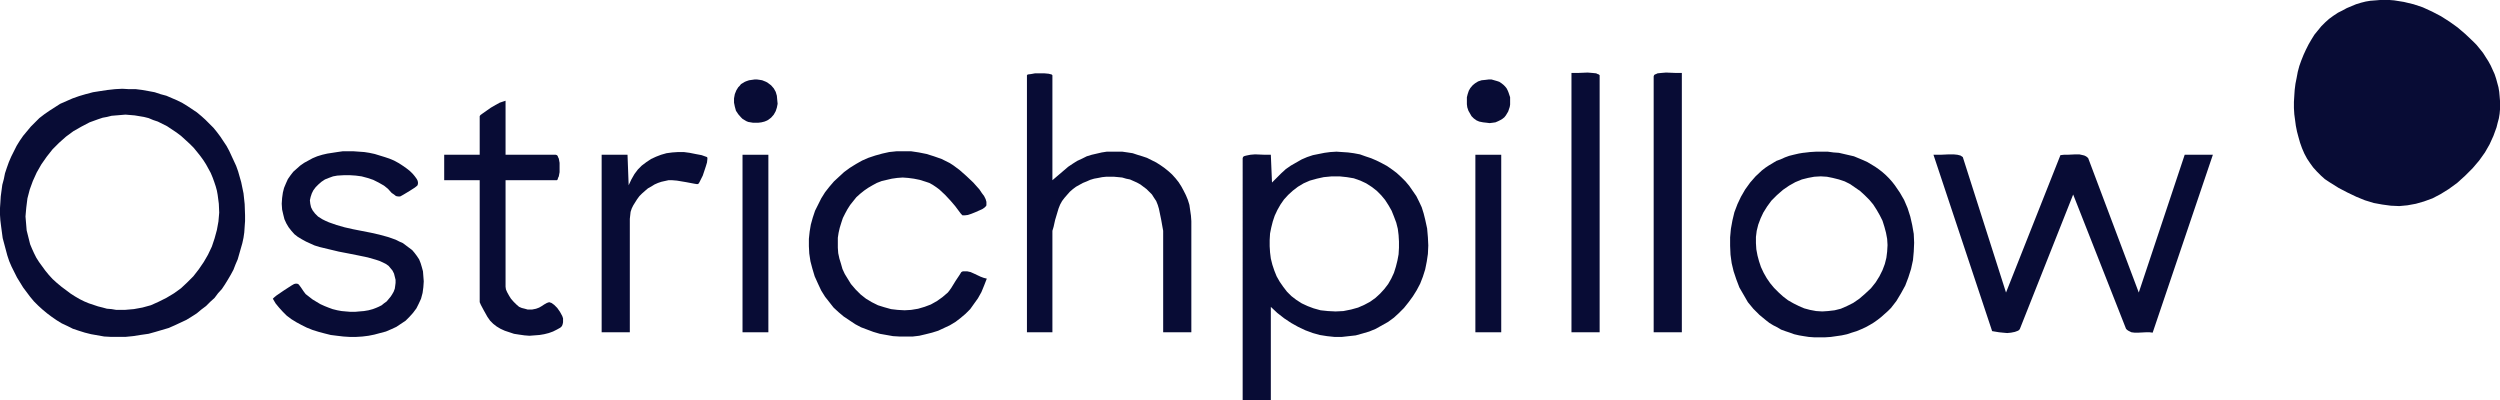
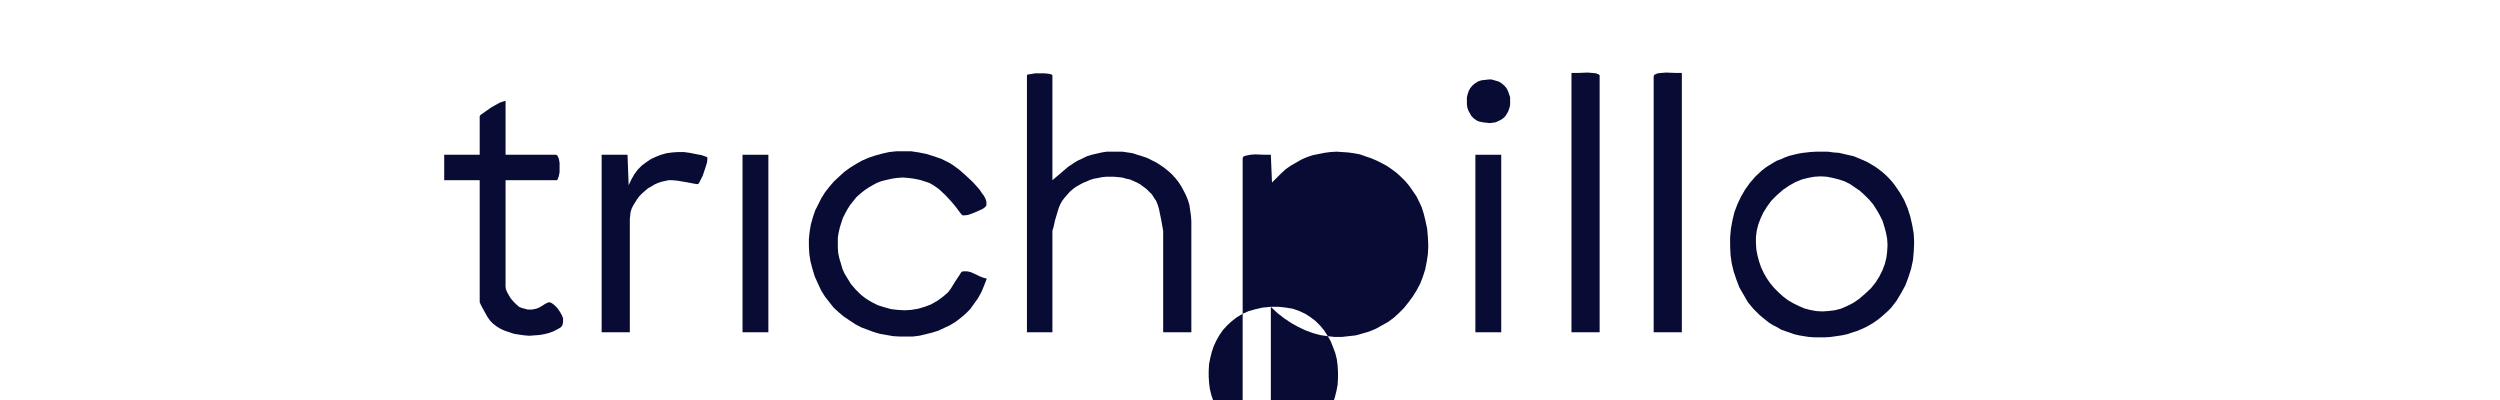
<svg xmlns="http://www.w3.org/2000/svg" id="Capa_1" version="1.1" viewBox="0 0 1874.06 300">
  <defs>
    <style>
      .st0 {
        fill: #080c35;
      }
    </style>
  </defs>
-   <polygon class="st0" points="1853.52 30.67 1853.52 30.67 1856.41 33.56 1859.02 36.74 1861.33 39.63 1863.36 42.82 1865.38 46 1867.12 49.18 1868.56 52.36 1870.01 55.54 1871.17 59.02 1872.03 62.2 1872.9 65.38 1873.48 68.85 1873.77 72.03 1874.06 75.51 1874.06 78.69 1874.06 82.16 1873.77 85.34 1873.19 88.81 1872.32 92 1871.46 95.47 1869.14 101.83 1866.25 108.2 1862.78 114.27 1858.44 120.35 1853.52 126.13 1848.02 131.63 1848.02 131.63 1841.95 137.13 1835.58 141.76 1829.51 145.52 1823.43 148.7 1817.07 151.01 1810.99 152.75 1804.63 153.91 1798.55 154.48 1792.19 154.19 1785.82 153.33 1779.46 152.17 1772.81 150.14 1766.44 147.54 1759.79 144.36 1753.13 140.89 1746.19 136.55 1746.19 136.55 1742.72 134.23 1739.83 131.63 1736.93 128.74 1734.04 125.55 1731.73 122.37 1729.41 118.9 1727.39 115.14 1725.65 111.09 1724.2 107.04 1723.05 102.99 1721.89 98.65 1721.02 94.31 1720.44 89.97 1719.86 85.63 1719.58 81 1719.58 76.37 1719.86 71.75 1720.15 67.41 1720.73 62.78 1721.6 58.44 1722.47 53.81 1723.63 49.47 1725.07 45.42 1726.81 41.08 1728.54 37.32 1730.57 33.27 1732.59 29.8 1734.91 26.04 1737.51 22.85 1740.12 19.67 1743.01 16.78 1745.9 14.18 1745.9 14.18 1749.08 11.86 1752.56 9.55 1756.03 7.81 1759.21 6.08 1762.68 4.63 1766.15 3.18 1769.91 2.03 1773.38 1.16 1776.86 .58 1780.62 .29 1784.09 0 1787.85 0 1791.32 0 1794.79 .29 1802.03 1.45 1809.26 3.18 1816.2 5.5 1823.14 8.68 1829.8 12.15 1836.16 16.2 1842.24 20.54 1848.02 25.46 1853.52 30.67 1853.52 30.67 1853.52 30.67" />
-   <path class="st0" d="M81,67.41h0l5.21-.58,5.5-.29,4.92.29h5.21l4.63.58,4.92.87,4.63.87,4.34,1.45,4.34,1.16,4.05,1.74,4.05,1.74,4.05,2.03,3.76,2.31,3.47,2.31,3.47,2.31,3.47,2.89,2.89,2.6,3.18,3.18,2.89,2.89,2.6,3.18,2.6,3.47,2.31,3.47,2.31,3.47,2.03,3.76,1.74,3.76,1.74,3.76,1.74,3.76,1.45,4.05,2.31,8.1,1.74,8.39.87,8.1.29,8.39v4.34l-.29,4.05-.29,4.34-.58,4.05-.87,4.05-1.16,4.05-1.16,4.05-1.16,4.05-1.74,4.05-1.45,3.76-2.03,3.76-2.03,3.47-2.31,3.76-2.31,3.47-2.89,3.18-2.6,3.47-3.18,2.89-3.18,3.18-3.47,2.6-3.47,2.89-4.05,2.6-3.76,2.31-4.34,2.03-4.34,2.03-4.63,2.03-4.92,1.45-4.92,1.45-5.21,1.45h0l-6.08.87-5.5.87-5.79.58h-10.7l-5.21-.29-4.92-.87-4.92-.87-4.63-1.16-4.63-1.45-4.34-1.45-4.05-2.03-4.34-2.03-3.76-2.31-3.76-2.6-3.47-2.6-3.47-2.89-3.18-2.89-3.18-3.18-2.89-3.47-2.6-3.47-2.6-3.47-2.31-3.76-2.31-3.76-2.03-4.05-2.03-4.05-1.74-4.05-1.45-4.34-1.16-4.34-1.16-4.34-1.16-4.34-.58-4.34-.58-4.34-.58-4.63-.29-4.34v-4.63l.29-4.34.29-4.63.58-4.34.58-4.34,1.16-4.34.87-4.34,1.45-4.34,1.45-4.05,1.74-4.05,2.03-4.05,2.03-4.05,2.31-3.76,2.6-3.76,2.89-3.47,2.89-3.47,3.18-3.18,3.18-3.18,3.76-2.89,3.76-2.6,4.05-2.6,4.05-2.6,4.63-2.03,4.63-2.03,4.92-1.74,4.92-1.45,5.5-1.45,5.5-.87,5.79-.87h0ZM142.33,107.91h0l-3.47-3.18-3.18-2.89-3.47-2.6-3.47-2.31-3.47-2.31-3.47-1.74-3.47-1.74-3.47-1.16-3.47-1.45-3.47-.87-3.47-.58-3.47-.58-3.47-.29-3.47-.29-3.47.29-3.47.29-3.47.29-3.47.87-3.18.58-3.47,1.16-6.36,2.31-6.08,3.18-6.08,3.47-5.5,4.05-5.21,4.63-4.92,4.92-4.34,5.5-4.05,5.79-3.47,6.08-2.89,6.36-2.31,6.36-1.74,6.65-.87,6.94-.29,3.18-.29,3.47.29,3.47.29,3.47.29,3.47.87,3.47.87,3.47.87,3.47,1.45,3.47,1.45,3.18,1.74,3.47,2.03,3.18,2.31,3.18,2.31,3.18,2.6,3.18,2.89,3.18,3.18,2.89,3.47,2.89h0l3.47,2.6,3.47,2.6,3.18,2.03,3.47,2.03,3.47,1.74,3.47,1.45,3.47,1.16,3.47,1.16,3.47.87,3.18.87,3.47.29,3.47.58h6.65l6.65-.58,6.36-1.16,6.36-1.74,5.79-2.6,5.79-2.89,5.79-3.47,5.21-3.76,4.63-4.34,4.63-4.63,4.05-5.21,3.76-5.5,3.18-5.5,2.89-6.08,2.03-6.08,1.74-6.36,1.16-6.36.58-6.65-.29-6.65-.87-6.65-.58-3.18-.87-3.18-1.16-3.47-1.16-3.18-1.45-3.47-1.74-3.18-1.74-3.18-2.03-3.18-2.31-3.18-2.31-2.89-2.6-3.18-2.89-2.89h0Z" />
-   <polygon class="st0" points="1503.76 219.29 1544.55 116.3 1544.55 116.3 1547.16 116.01 1549.76 116.01 1555.83 115.72 1558.73 115.72 1561.33 116.3 1562.49 116.59 1563.65 117.16 1564.51 117.74 1565.38 118.61 1603.28 219.29 1637.7 116.01 1658.82 116.01 1613.69 249.37 1613.69 249.37 1611.38 249.08 1608.78 249.08 1602.99 249.37 1600.1 249.37 1597.78 249.08 1596.62 248.51 1595.47 247.93 1594.6 247.35 1593.73 246.48 1554.1 145.81 1514.18 246.48 1514.18 246.48 1513.6 247.35 1512.73 247.93 1510.41 248.79 1507.52 249.37 1504.63 249.66 1501.45 249.37 1498.55 249.08 1493.35 248.22 1449.37 116.01 1449.37 116.01 1451.69 116.01 1454.58 116.01 1460.95 115.72 1464.42 115.72 1467.31 116.01 1469.62 116.59 1470.49 117.16 1471.36 117.74 1503.76 219.29 1503.76 219.29" />
-   <path class="st0" d="M952.65,229.99v70.01h-21.12V118.61h0l.29-.87.58-.58.87-.29,1.16-.29,2.89-.58,3.47-.29,7.23.29h4.63l.87,20.83h0l3.47-3.47,3.47-3.47,3.47-3.18,3.76-2.6,4.05-2.31,4.05-2.31,4.05-1.74,4.34-1.45,4.34-.87,4.34-.87,4.34-.58,4.63-.29,4.34.29,4.34.29,4.34.58,4.63.87,4.05,1.45,4.34,1.45,4.05,1.74,4.05,2.03,3.76,2.03,3.76,2.6,3.47,2.6,3.47,3.18,3.18,3.18,2.89,3.47,2.6,3.76,2.6,3.76,2.03,4.05,2.03,4.34,1.45,4.63,1.16,4.63h0l1.45,6.65.58,6.65.29,6.08-.29,6.36-.87,5.79-1.16,5.79-1.74,5.5-2.03,5.21-2.6,4.92-2.89,4.63-3.18,4.34-3.47,4.34-3.76,3.76-3.76,3.47-4.34,3.18-4.63,2.6-4.63,2.6-4.92,2.03-4.92,1.45-5.21,1.45-5.21.58-5.21.58h-5.5l-5.5-.58-5.5-.87-5.21-1.45-5.5-2.03-5.5-2.6-5.21-2.89-5.21-3.47-5.21-4.05-4.92-4.63h0ZM998.36,132.21h0l-6.08.58-5.21,1.16-5.21,1.45-4.63,2.03-4.34,2.6-3.76,2.89-3.47,3.18-3.18,3.47-2.6,3.76-2.31,4.05-2.03,4.34-1.45,4.34-1.16,4.63-.87,4.34-.29,4.92v4.63l.29,4.63.58,4.63,1.16,4.63,1.45,4.34,1.74,4.34,2.31,4.05,2.6,3.76,2.89,3.76,3.18,3.18,3.76,2.89,4.05,2.6,4.34,2.03,4.63,1.74,5.21,1.45,5.5.58,5.79.29h0l5.79-.29,5.79-1.16,5.21-1.45,4.63-2.03,4.34-2.31,4.05-2.89,3.47-3.18,3.18-3.47,2.89-3.76,2.31-4.05,2.03-4.34,1.45-4.63,1.16-4.63.87-4.63.29-4.92v-4.63l-.29-4.92-.58-4.63-1.16-4.63-1.74-4.63-1.74-4.34-2.31-4.05-2.6-4.05-2.89-3.47-3.47-3.47-3.76-2.89-4.05-2.6-4.34-2.03-4.92-1.74-5.21-.87-5.5-.58h-5.79Z" />
+   <path class="st0" d="M952.65,229.99v70.01h-21.12V118.61h0l.29-.87.58-.58.87-.29,1.16-.29,2.89-.58,3.47-.29,7.23.29h4.63l.87,20.83h0l3.47-3.47,3.47-3.47,3.47-3.18,3.76-2.6,4.05-2.31,4.05-2.31,4.05-1.74,4.34-1.45,4.34-.87,4.34-.87,4.34-.58,4.63-.29,4.34.29,4.34.29,4.34.58,4.63.87,4.05,1.45,4.34,1.45,4.05,1.74,4.05,2.03,3.76,2.03,3.76,2.6,3.47,2.6,3.47,3.18,3.18,3.18,2.89,3.47,2.6,3.76,2.6,3.76,2.03,4.05,2.03,4.34,1.45,4.63,1.16,4.63h0l1.45,6.65.58,6.65.29,6.08-.29,6.36-.87,5.79-1.16,5.79-1.74,5.5-2.03,5.21-2.6,4.92-2.89,4.63-3.18,4.34-3.47,4.34-3.76,3.76-3.76,3.47-4.34,3.18-4.63,2.6-4.63,2.6-4.92,2.03-4.92,1.45-5.21,1.45-5.21.58-5.21.58h-5.5l-5.5-.58-5.5-.87-5.21-1.45-5.5-2.03-5.5-2.6-5.21-2.89-5.21-3.47-5.21-4.05-4.92-4.63h0Zh0l-6.08.58-5.21,1.16-5.21,1.45-4.63,2.03-4.34,2.6-3.76,2.89-3.47,3.18-3.18,3.47-2.6,3.76-2.31,4.05-2.03,4.34-1.45,4.34-1.16,4.63-.87,4.34-.29,4.92v4.63l.29,4.63.58,4.63,1.16,4.63,1.45,4.34,1.74,4.34,2.31,4.05,2.6,3.76,2.89,3.76,3.18,3.18,3.76,2.89,4.05,2.6,4.34,2.03,4.63,1.74,5.21,1.45,5.5.58,5.79.29h0l5.79-.29,5.79-1.16,5.21-1.45,4.63-2.03,4.34-2.31,4.05-2.89,3.47-3.18,3.18-3.47,2.89-3.76,2.31-4.05,2.03-4.34,1.45-4.63,1.16-4.63.87-4.63.29-4.92v-4.63l-.29-4.92-.58-4.63-1.16-4.63-1.74-4.63-1.74-4.34-2.31-4.05-2.6-4.05-2.89-3.47-3.47-3.47-3.76-2.89-4.05-2.6-4.34-2.03-4.92-1.74-5.21-.87-5.5-.58h-5.79Z" />
  <polygon class="st0" points="788.91 135.1 800.77 124.98 800.77 124.98 804.24 122.66 807.43 120.64 811.19 118.9 814.66 117.16 818.42 116.01 822.18 115.14 825.94 114.27 829.7 113.69 833.75 113.69 837.51 113.69 841.27 113.69 845.32 114.27 849.08 114.85 852.56 116.01 856.32 117.16 859.79 118.32 863.26 120.06 866.73 121.79 869.91 123.82 872.81 125.84 875.7 128.16 878.59 130.76 881.2 133.65 883.51 136.55 885.54 139.73 887.27 142.91 889.01 146.38 890.45 149.86 891.61 153.62 892.19 157.67 892.77 161.72 893.06 165.77 893.06 249.08 871.94 249.08 871.94 173 871.94 173 871.36 169.82 870.49 164.9 868.76 156.51 868.76 156.51 867.89 153.62 866.73 150.72 865 148.12 863.55 145.81 861.52 143.78 859.5 141.76 857.18 140.02 854.87 138.28 852.27 136.84 849.66 135.68 847.06 134.52 844.17 133.94 841.27 133.08 838.38 132.79 835.2 132.5 832.3 132.5 829.12 132.5 826.23 132.79 823.34 133.37 820.15 133.94 817.26 134.81 814.66 135.97 811.76 137.13 809.16 138.57 806.56 140.02 804.24 141.76 801.93 143.78 799.9 146.09 797.88 148.41 796.14 150.72 794.7 153.33 793.54 156.22 793.54 156.22 790.94 164.9 789.78 170.11 788.91 173 788.91 249.08 769.82 249.08 769.82 56.41 769.82 56.41 770.4 55.83 772.71 55.54 775.89 54.97 779.36 54.97 782.84 54.97 786.02 55.26 787.17 55.54 788.33 55.83 788.91 56.41 788.91 57.28 788.91 135.1 788.91 135.1" />
  <path class="st0" d="M1351.88,114.56h0l4.92-.58,4.63-.29h8.68l4.34.58,4.05.29,3.76.87,3.76.87,3.76.87,3.47,1.45,3.47,1.45,3.18,1.45,2.89,1.74,2.89,1.74,2.89,2.03,2.6,2.03,2.6,2.31,2.31,2.31,2.31,2.6,2.03,2.6,3.76,5.5,3.18,5.5,2.6,6.08,2.03,6.36,1.45,6.36,1.16,6.65.29,6.65-.29,6.65-.58,6.36-1.45,6.65-2.03,6.36-2.31,6.08-3.18,5.79-3.47,5.79-4.05,5.21-2.31,2.31-2.6,2.31-2.6,2.31-2.6,2.03-2.89,2.03-2.89,1.74-3.18,1.74-3.18,1.45-3.47,1.45-3.76,1.16-3.47,1.16-4.05.87-4.05.58-4.05.58h0l-4.34.29h-8.1l-4.05-.29-3.76-.58-3.47-.58-3.76-.87-3.18-1.16-3.47-1.16-3.18-1.16-2.89-1.74-2.89-1.45-2.89-1.74-2.6-2.03-4.92-4.05-4.63-4.63-4.05-4.92-3.18-5.5-3.18-5.5-2.31-6.08-2.03-6.08-1.45-6.08-.87-6.36-.29-6.65v-6.36l.58-6.36,1.16-6.36,1.45-6.08,2.31-6.08,2.6-5.5,3.18-5.5,3.76-5.21,4.05-4.63,4.63-4.34,2.6-2.03,2.6-1.74,2.89-1.74,2.89-1.74,3.18-1.16,3.18-1.45,3.18-1.16,3.47-.87,3.76-.87,3.47-.58h0ZM1331.92,146.38h0l-4.05,4.05-3.18,4.34-2.89,4.63-2.03,4.34-1.74,4.63-1.16,4.63-.58,4.63v4.63l.29,4.63.87,4.63,1.16,4.34,1.45,4.34,2.03,4.34,2.31,4.05,2.6,3.76,2.89,3.47,3.47,3.47,3.18,2.89,3.76,2.89,4.05,2.31,4.05,2.03,4.05,1.74,4.34,1.16,4.63.87,4.63.29,4.34-.29,4.92-.58,4.63-1.16,4.63-2.03,4.63-2.31,4.63-3.18,4.34-3.76h0l4.34-4.05,3.47-4.34,2.89-4.63,2.31-4.63,1.74-4.63,1.16-4.63.58-4.63.29-4.92-.29-4.63-.87-4.63-1.16-4.34-1.45-4.63-2.03-4.05-2.31-4.05-2.6-4.05-2.89-3.47-3.47-3.47-3.47-3.18-3.76-2.6-3.76-2.6-4.05-2.03-4.34-1.45-4.63-1.16-4.34-.87-4.63-.29-4.92.29-4.63.87-4.63,1.16-4.92,2.03-4.63,2.6-4.63,3.18-4.63,4.05h0Z" />
-   <polygon class="st0" points="309.55 130.47 309.55 130.47 310.99 132.21 312.44 134.23 313.02 135.39 313.31 136.55 313.31 137.7 313.02 138.86 313.02 138.86 312.44 139.44 310.99 140.6 306.94 143.2 302.6 145.81 300 147.25 300 147.25 298.26 147.25 296.82 146.96 295.37 145.81 293.64 144.65 290.74 141.47 289.3 140.31 287.85 139.15 287.85 139.15 283.8 136.84 279.75 134.81 275.41 133.37 271.07 132.21 266.73 131.63 262.39 131.34 257.76 131.34 252.84 131.63 252.84 131.63 249.66 132.21 246.48 133.37 243.59 134.52 240.98 136.26 238.67 138.28 236.64 140.31 234.91 142.62 233.75 144.94 232.88 147.54 232.3 150.14 232.59 152.75 233.17 155.35 234.33 157.67 236.07 159.98 238.38 162.3 241.56 164.32 241.56 164.32 243.88 165.48 246.48 166.63 252.27 168.66 258.34 170.4 264.71 171.84 278.01 174.45 284.38 175.89 290.74 177.63 296.53 179.65 299.42 181.1 302.03 182.26 304.34 183.99 306.65 185.73 308.97 187.46 310.7 189.49 312.44 191.8 314.18 194.41 315.33 197.3 316.2 200.19 317.07 203.38 317.36 207.14 317.65 210.9 317.36 215.24 317.36 215.24 316.78 219.58 315.62 223.92 313.89 227.68 312.15 231.15 309.55 234.62 306.94 237.51 304.05 240.41 300.58 242.72 297.11 245.03 293.35 246.77 289.3 248.51 284.96 249.66 280.62 250.82 276.28 251.69 271.65 252.27 267.02 252.56 262.1 252.56 257.47 252.27 252.56 251.69 247.93 251.11 243.3 249.95 238.96 248.79 234.33 247.35 229.99 245.61 225.94 243.59 222.18 241.56 218.42 239.25 214.95 236.64 212.05 233.75 209.16 230.57 206.56 227.39 204.53 223.92 204.53 223.92 205.4 223.05 207.14 221.6 212.63 217.84 218.42 214.08 220.44 212.92 221.6 212.63 221.6 212.63 222.76 212.63 223.92 213.21 224.78 214.37 225.65 215.53 227.39 218.13 228.25 219.29 229.12 220.44 229.12 220.44 231.73 222.47 234.33 224.49 237.22 226.23 240.12 227.97 243.3 229.41 246.19 230.57 249.37 231.73 252.84 232.59 256.03 233.17 259.21 233.46 262.68 233.75 266.15 233.75 269.33 233.46 272.81 233.17 276.28 232.59 279.46 231.73 279.46 231.73 281.77 230.86 283.8 229.99 286.11 228.83 287.85 227.39 289.87 225.94 291.32 224.2 292.77 222.47 293.92 220.73 295.08 218.71 295.95 216.39 296.24 214.37 296.53 212.05 296.53 209.74 295.95 207.43 295.37 205.11 294.21 202.8 294.21 202.8 292.77 201.06 291.32 199.32 289.3 197.88 286.98 196.72 284.38 195.56 281.77 194.7 275.7 192.96 268.76 191.51 261.52 190.07 254 188.62 246.77 186.89 239.54 185.15 235.78 183.99 232.59 182.55 229.41 181.1 226.23 179.36 223.34 177.63 220.73 175.6 218.42 173 216.39 170.4 214.66 167.5 213.21 164.32 212.34 160.85 211.48 157.09 211.19 152.75 211.48 148.41 211.48 148.41 212.05 144.36 212.92 140.89 214.37 137.42 215.81 134.23 217.84 131.34 219.86 128.74 222.47 126.42 225.07 124.11 227.97 122.08 231.15 120.35 234.33 118.61 237.8 117.16 241.56 116.01 245.32 115.14 249.08 114.56 252.84 113.98 256.89 113.4 260.95 113.4 265 113.4 269.05 113.69 273.1 113.98 276.86 114.56 280.91 115.43 284.67 116.59 288.43 117.74 291.9 118.9 295.37 120.35 298.55 122.08 301.74 124.11 304.63 126.13 307.23 128.16 309.55 130.47 309.55 130.47 309.55 130.47" />
  <polygon class="st0" points="720.64 203.95 720.64 203.95 721.79 203.38 722.66 203.38 724.98 203.38 727.58 203.95 730.18 205.11 735.1 207.43 737.42 208.29 739.73 208.87 739.73 208.87 737.7 214.08 735.68 219 733.08 223.63 730.18 227.68 727.29 231.73 723.82 235.2 720.06 238.38 716.3 241.27 711.96 243.88 707.62 245.9 703.28 247.93 698.65 249.37 694.02 250.53 689.1 251.69 684.19 252.27 679.27 252.27 674.35 252.27 669.43 251.98 664.51 251.11 659.59 250.24 654.68 248.79 650.05 247.06 645.42 245.32 641.08 243.01 636.74 240.12 632.4 237.22 628.64 234.04 624.88 230.57 621.7 226.52 618.51 222.47 615.62 217.84 613.31 212.92 613.31 212.92 610.7 207.14 608.97 201.35 607.52 195.85 606.65 190.07 606.36 184.57 606.36 179.07 606.94 173.58 607.81 168.37 609.26 163.16 610.99 157.96 613.31 153.33 615.62 148.7 618.51 144.07 621.7 140.02 625.17 135.97 628.93 132.5 632.69 129.03 637.03 125.84 641.66 122.95 646.29 120.35 650.92 118.32 656.12 116.59 661.33 115.14 666.54 113.98 672.03 113.4 677.53 113.4 683.03 113.4 688.81 114.27 694.6 115.43 700.1 117.16 705.88 119.19 711.67 122.08 711.67 122.08 714.85 124.11 719.48 127.58 724.4 131.92 729.6 136.84 734.23 142.04 735.97 144.65 737.7 146.96 738.86 149.28 739.44 151.3 739.44 153.04 739.44 153.91 739.15 154.48 739.15 154.48 737.99 155.64 736.26 156.8 733.65 157.96 731.05 159.11 728.16 160.27 725.55 161.14 723.24 161.43 721.5 161.43 721.5 161.43 720.35 160.27 718.61 157.96 716.01 154.48 712.54 150.43 708.49 146.09 704.15 142.04 701.83 140.31 699.23 138.57 696.62 137.13 694.02 136.26 694.02 136.26 689.39 134.81 685.05 133.94 680.71 133.37 676.66 133.08 672.61 133.37 668.56 133.94 664.8 134.81 661.04 135.68 657.28 137.13 654.1 138.86 650.63 140.89 647.73 142.91 644.84 145.23 641.95 147.83 639.63 150.72 637.32 153.62 635.29 156.8 633.56 159.98 631.82 163.45 630.67 166.92 629.51 170.68 628.64 174.45 628.06 178.21 628.06 181.97 628.06 185.73 628.35 189.78 629.22 193.83 630.38 197.59 631.53 201.64 633.27 205.4 635.58 209.16 637.9 212.92 637.9 212.92 641.37 216.97 645.13 220.73 649.18 223.92 653.52 226.52 658.15 228.83 662.78 230.28 667.98 231.73 672.9 232.3 678.11 232.59 683.03 232.3 688.24 231.44 693.15 229.99 697.78 228.25 702.41 225.65 706.46 222.76 710.51 219.29 710.51 219.29 711.67 217.84 713.11 215.81 716.3 210.61 719.19 206.27 720.64 203.95 720.64 203.95 720.64 203.95" />
  <polygon class="st0" points="378.98 75.51 378.98 116.01 416.59 116.01 416.59 116.01 417.45 116.3 418.03 116.88 418.32 117.74 418.9 118.9 419.48 122.08 419.48 125.55 419.48 129.03 418.9 132.21 418.32 133.37 418.03 134.52 417.45 135.1 416.59 135.1 378.98 135.1 378.98 214.95 378.98 214.95 379.27 216.97 380.14 219 381.58 221.6 383.03 223.92 385.05 226.23 387.08 228.25 389.1 229.99 391.13 230.86 391.13 230.86 393.44 231.44 395.47 232.02 397.2 232.02 398.94 232.02 401.83 231.44 404.15 230.57 406.17 229.41 407.91 228.25 409.93 227.1 411.67 226.52 411.67 226.52 412.54 226.81 413.4 227.1 415.43 228.54 417.74 230.86 419.77 233.75 421.5 236.93 422.08 238.67 422.08 240.12 422.08 241.56 421.79 243.01 421.22 244.46 420.06 245.61 420.06 245.61 417.45 247.06 414.56 248.51 411.38 249.66 407.91 250.53 404.44 251.11 400.68 251.4 396.91 251.69 393.15 251.4 389.1 250.82 385.34 250.24 381.87 249.08 378.4 247.93 375.22 246.48 372.32 244.74 369.72 242.72 367.41 240.41 367.41 240.41 365.38 237.51 362.78 232.88 360.46 228.54 359.59 226.52 359.59 225.65 359.59 135.1 332.98 135.1 332.98 116.01 359.59 116.01 359.59 87.08 359.59 87.08 360.17 86.21 362.2 84.76 367.98 80.71 371.46 78.69 374.64 76.95 377.24 76.08 378.11 75.8 378.98 75.51 378.98 75.51 378.98 75.51" />
  <polygon class="st0" points="1199.13 249.08 1178.01 249.08 1178.01 54.68 1178.01 54.68 1182.93 54.68 1190.16 54.39 1193.64 54.68 1196.53 54.97 1197.69 55.54 1198.55 55.83 1199.13 56.41 1199.13 57.28 1199.13 249.08 1199.13 249.08" />
  <polygon class="st0" points="1260.75 54.68 1260.75 249.08 1239.63 249.08 1239.63 57.28 1239.63 57.28 1239.92 56.41 1240.5 55.83 1241.37 55.54 1242.53 54.97 1245.42 54.68 1248.89 54.39 1256.12 54.68 1260.75 54.68 1260.75 54.68 1260.75 54.68" />
  <polygon class="st0" points="451.01 116.01 470.4 116.01 471.26 138.86 471.26 138.86 473.29 134.52 475.6 130.47 478.21 127 481.1 124.11 484.57 121.5 488.04 119.19 491.8 117.45 495.56 116.01 499.61 114.85 503.95 114.27 508.29 113.98 512.63 113.98 516.97 114.56 521.31 115.43 525.94 116.3 529.99 117.74 529.99 117.74 530.28 118.32 530.28 119.19 529.99 121.79 529.12 124.69 527.97 128.16 526.81 131.63 525.36 134.52 524.2 136.84 523.34 137.99 523.34 137.99 522.18 137.99 520.44 137.7 514.37 136.55 507.43 135.39 503.95 135.1 501.06 135.1 501.06 135.1 498.46 135.68 495.85 136.26 493.25 137.13 490.65 138.28 488.33 139.73 485.73 141.18 483.7 142.91 481.39 144.94 479.36 146.96 477.63 149.28 476.18 151.59 474.73 153.91 473.58 156.22 472.71 158.82 472.42 161.43 472.13 164.03 472.13 249.08 451.01 249.08 451.01 116.01 451.01 116.01" />
  <polygon class="st0" points="575.99 116.01 575.99 249.08 556.61 249.08 556.61 116.01 575.99 116.01 575.99 116.01" />
  <polygon class="st0" points="1125.36 116.01 1125.36 249.08 1105.98 249.08 1105.98 116.01 1125.36 116.01 1125.36 116.01" />
  <polygon class="st0" points="1110.61 60.17 1110.61 60.17 1113.5 59.88 1115.81 59.59 1118.13 59.59 1120.15 60.17 1122.18 60.75 1123.92 61.33 1125.65 62.49 1127.1 63.65 1128.25 64.8 1129.41 66.25 1130.28 67.98 1130.86 69.43 1131.44 71.17 1132.02 72.9 1132.02 74.64 1132.02 76.66 1132.02 78.4 1131.73 80.14 1131.15 81.87 1130.57 83.61 1129.7 85.05 1128.83 86.5 1127.68 87.95 1126.23 89.1 1124.78 89.97 1123.05 90.84 1121.02 91.71 1119 92 1116.68 92.29 1114.37 92 1111.76 91.71 1108.87 91.13 1108.87 91.13 1106.85 90.26 1104.82 88.81 1103.09 87.08 1101.93 85.05 1100.77 83.03 1099.9 80.42 1099.61 78.11 1099.61 75.51 1099.61 72.9 1100.19 70.59 1101.06 67.98 1102.22 65.96 1103.95 63.93 1105.69 62.49 1108 61.04 1110.61 60.17 1110.61 60.17 1110.61 60.17" />
-   <polygon class="st0" points="561.52 60.17 561.52 60.17 563.55 59.88 565.57 59.59 567.6 59.59 569.62 59.88 571.36 60.17 572.81 60.75 574.25 61.33 575.7 62.2 578.01 63.93 580.04 66.25 581.49 68.85 582.35 71.75 582.64 74.93 582.93 77.82 582.35 80.71 581.49 83.32 580.04 85.92 578.01 88.24 575.7 89.97 574.54 90.55 573.1 91.13 573.1 91.13 570.78 91.71 568.47 92 566.44 92 564.42 92 562.68 91.71 560.95 91.42 559.5 90.84 558.05 89.97 556.61 89.1 555.45 87.95 553.42 85.63 551.69 83.03 550.82 79.85 550.24 76.95 550.24 73.77 550.82 70.59 551.98 67.7 553.42 65.38 554.58 64.22 555.45 63.07 556.89 62.2 558.34 61.33 559.79 60.75 561.52 60.17 561.52 60.17 561.52 60.17" />
</svg>